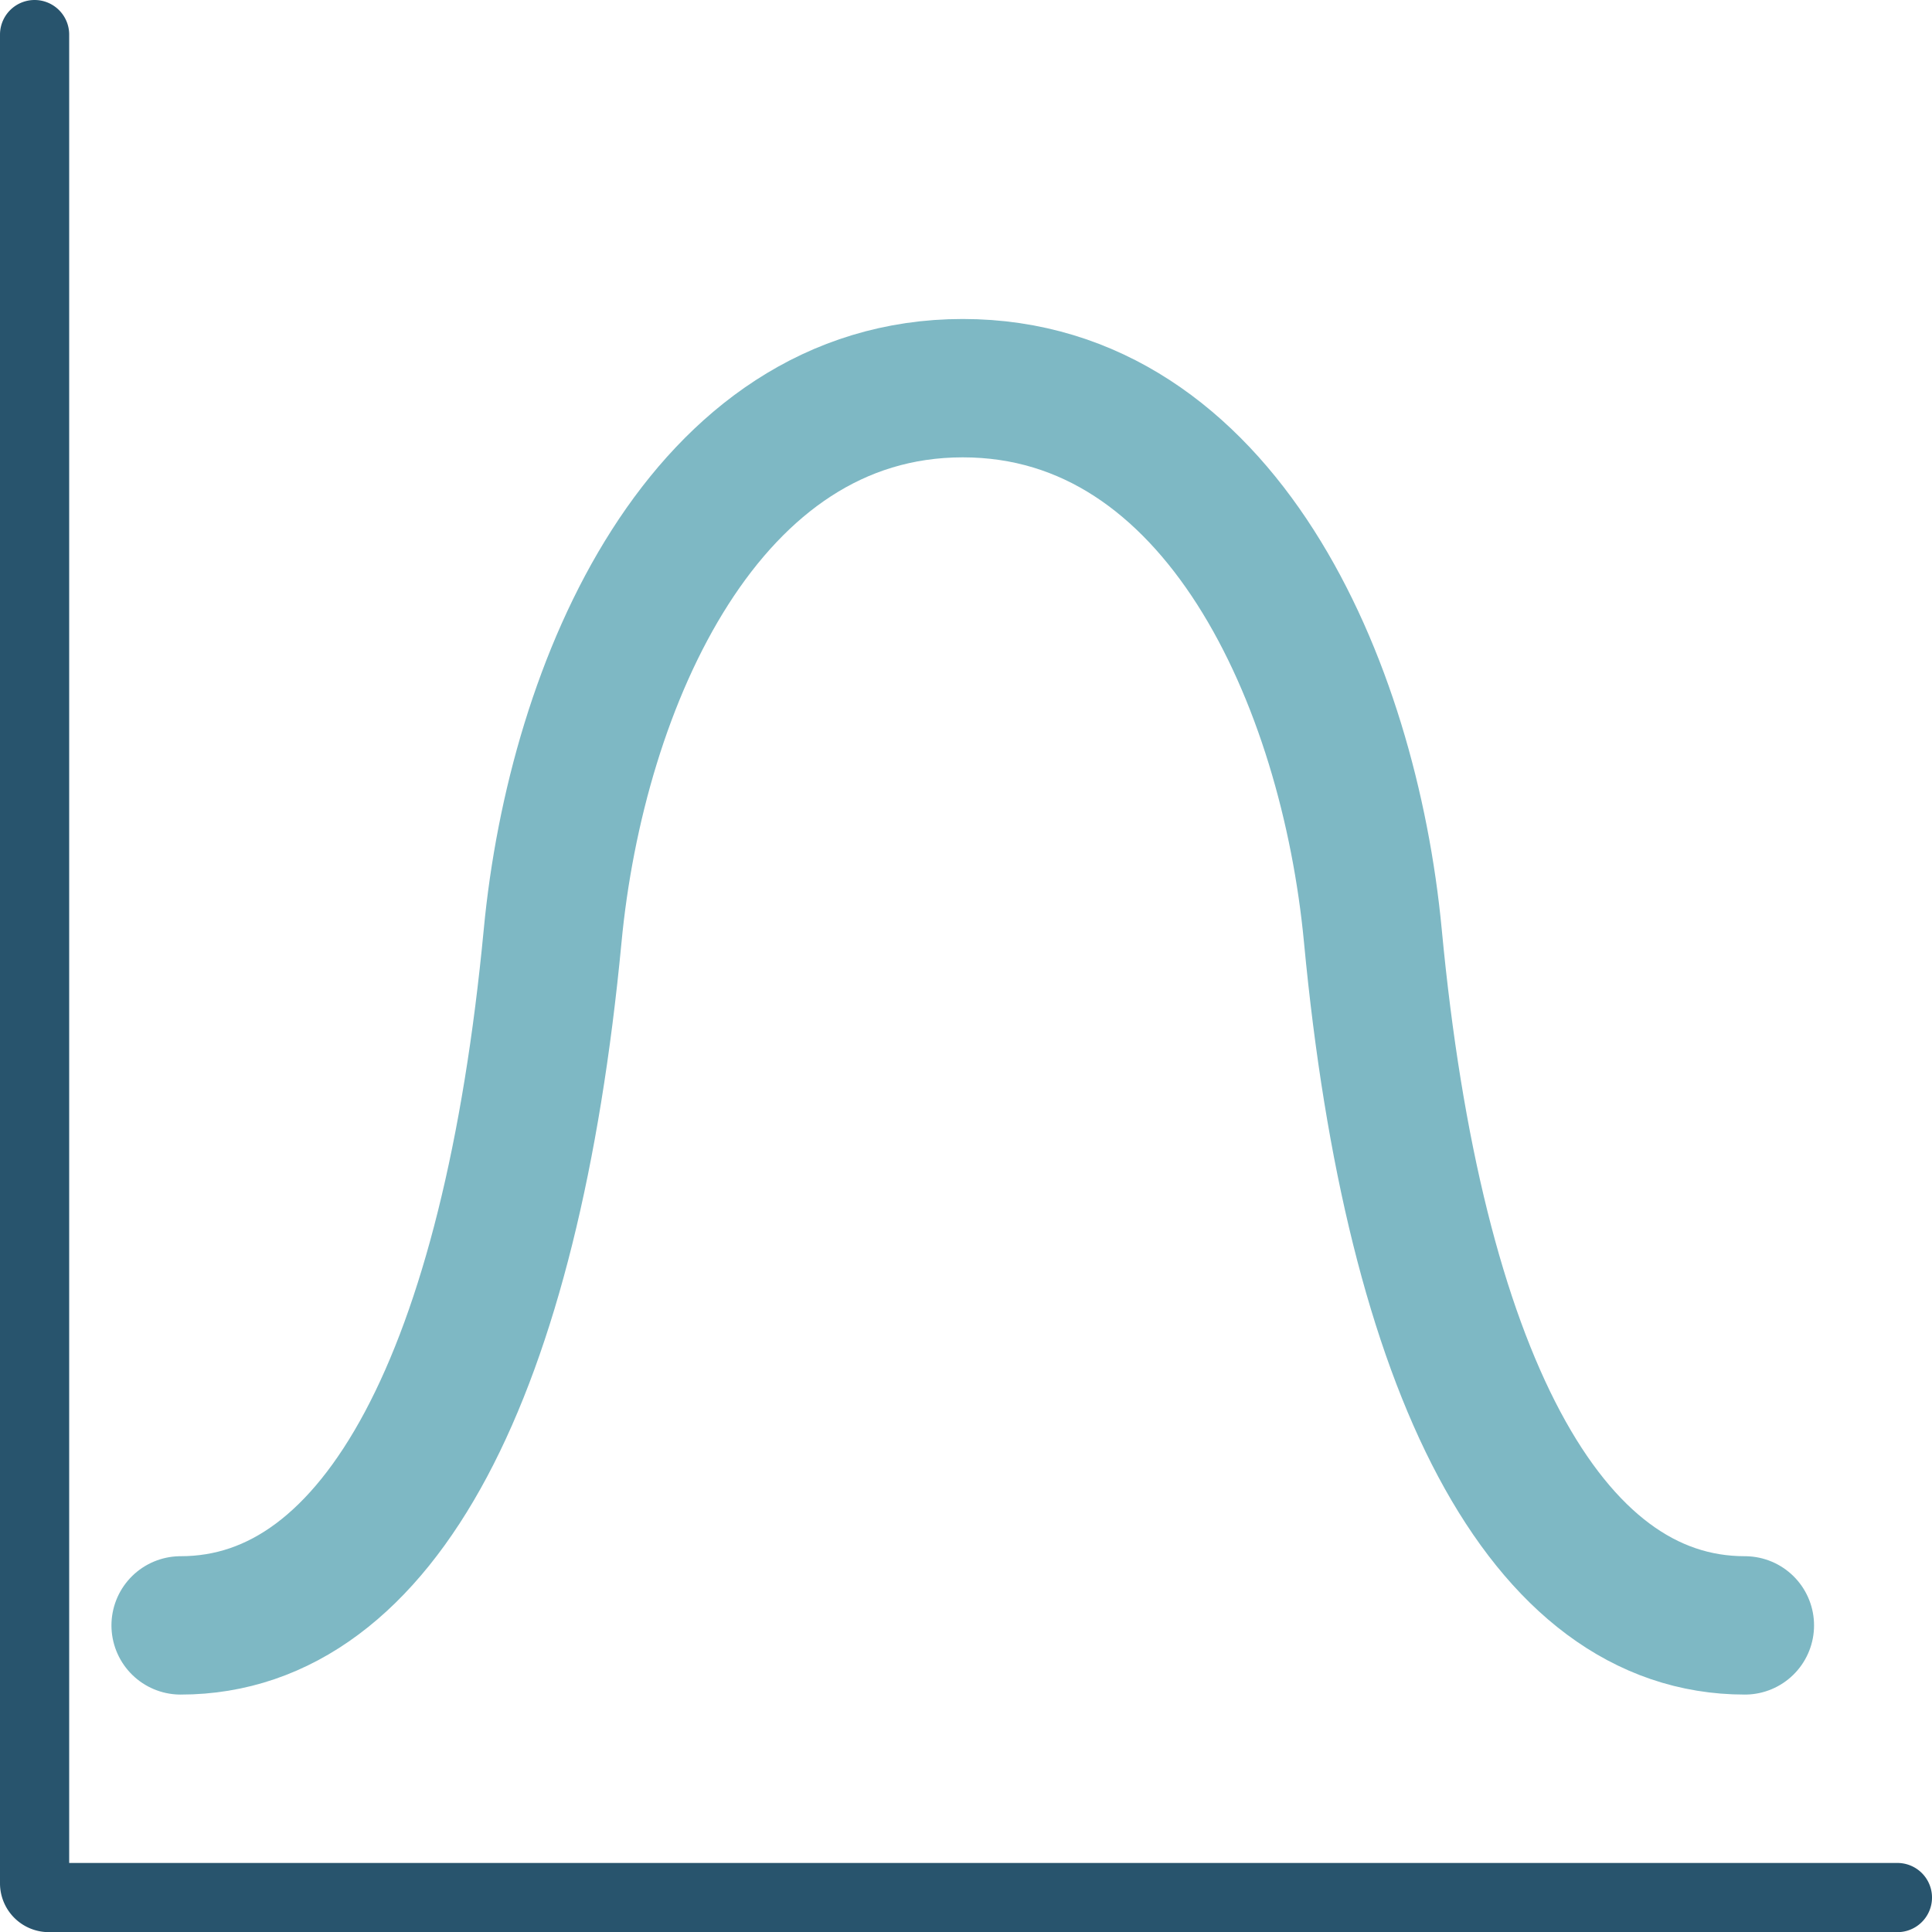
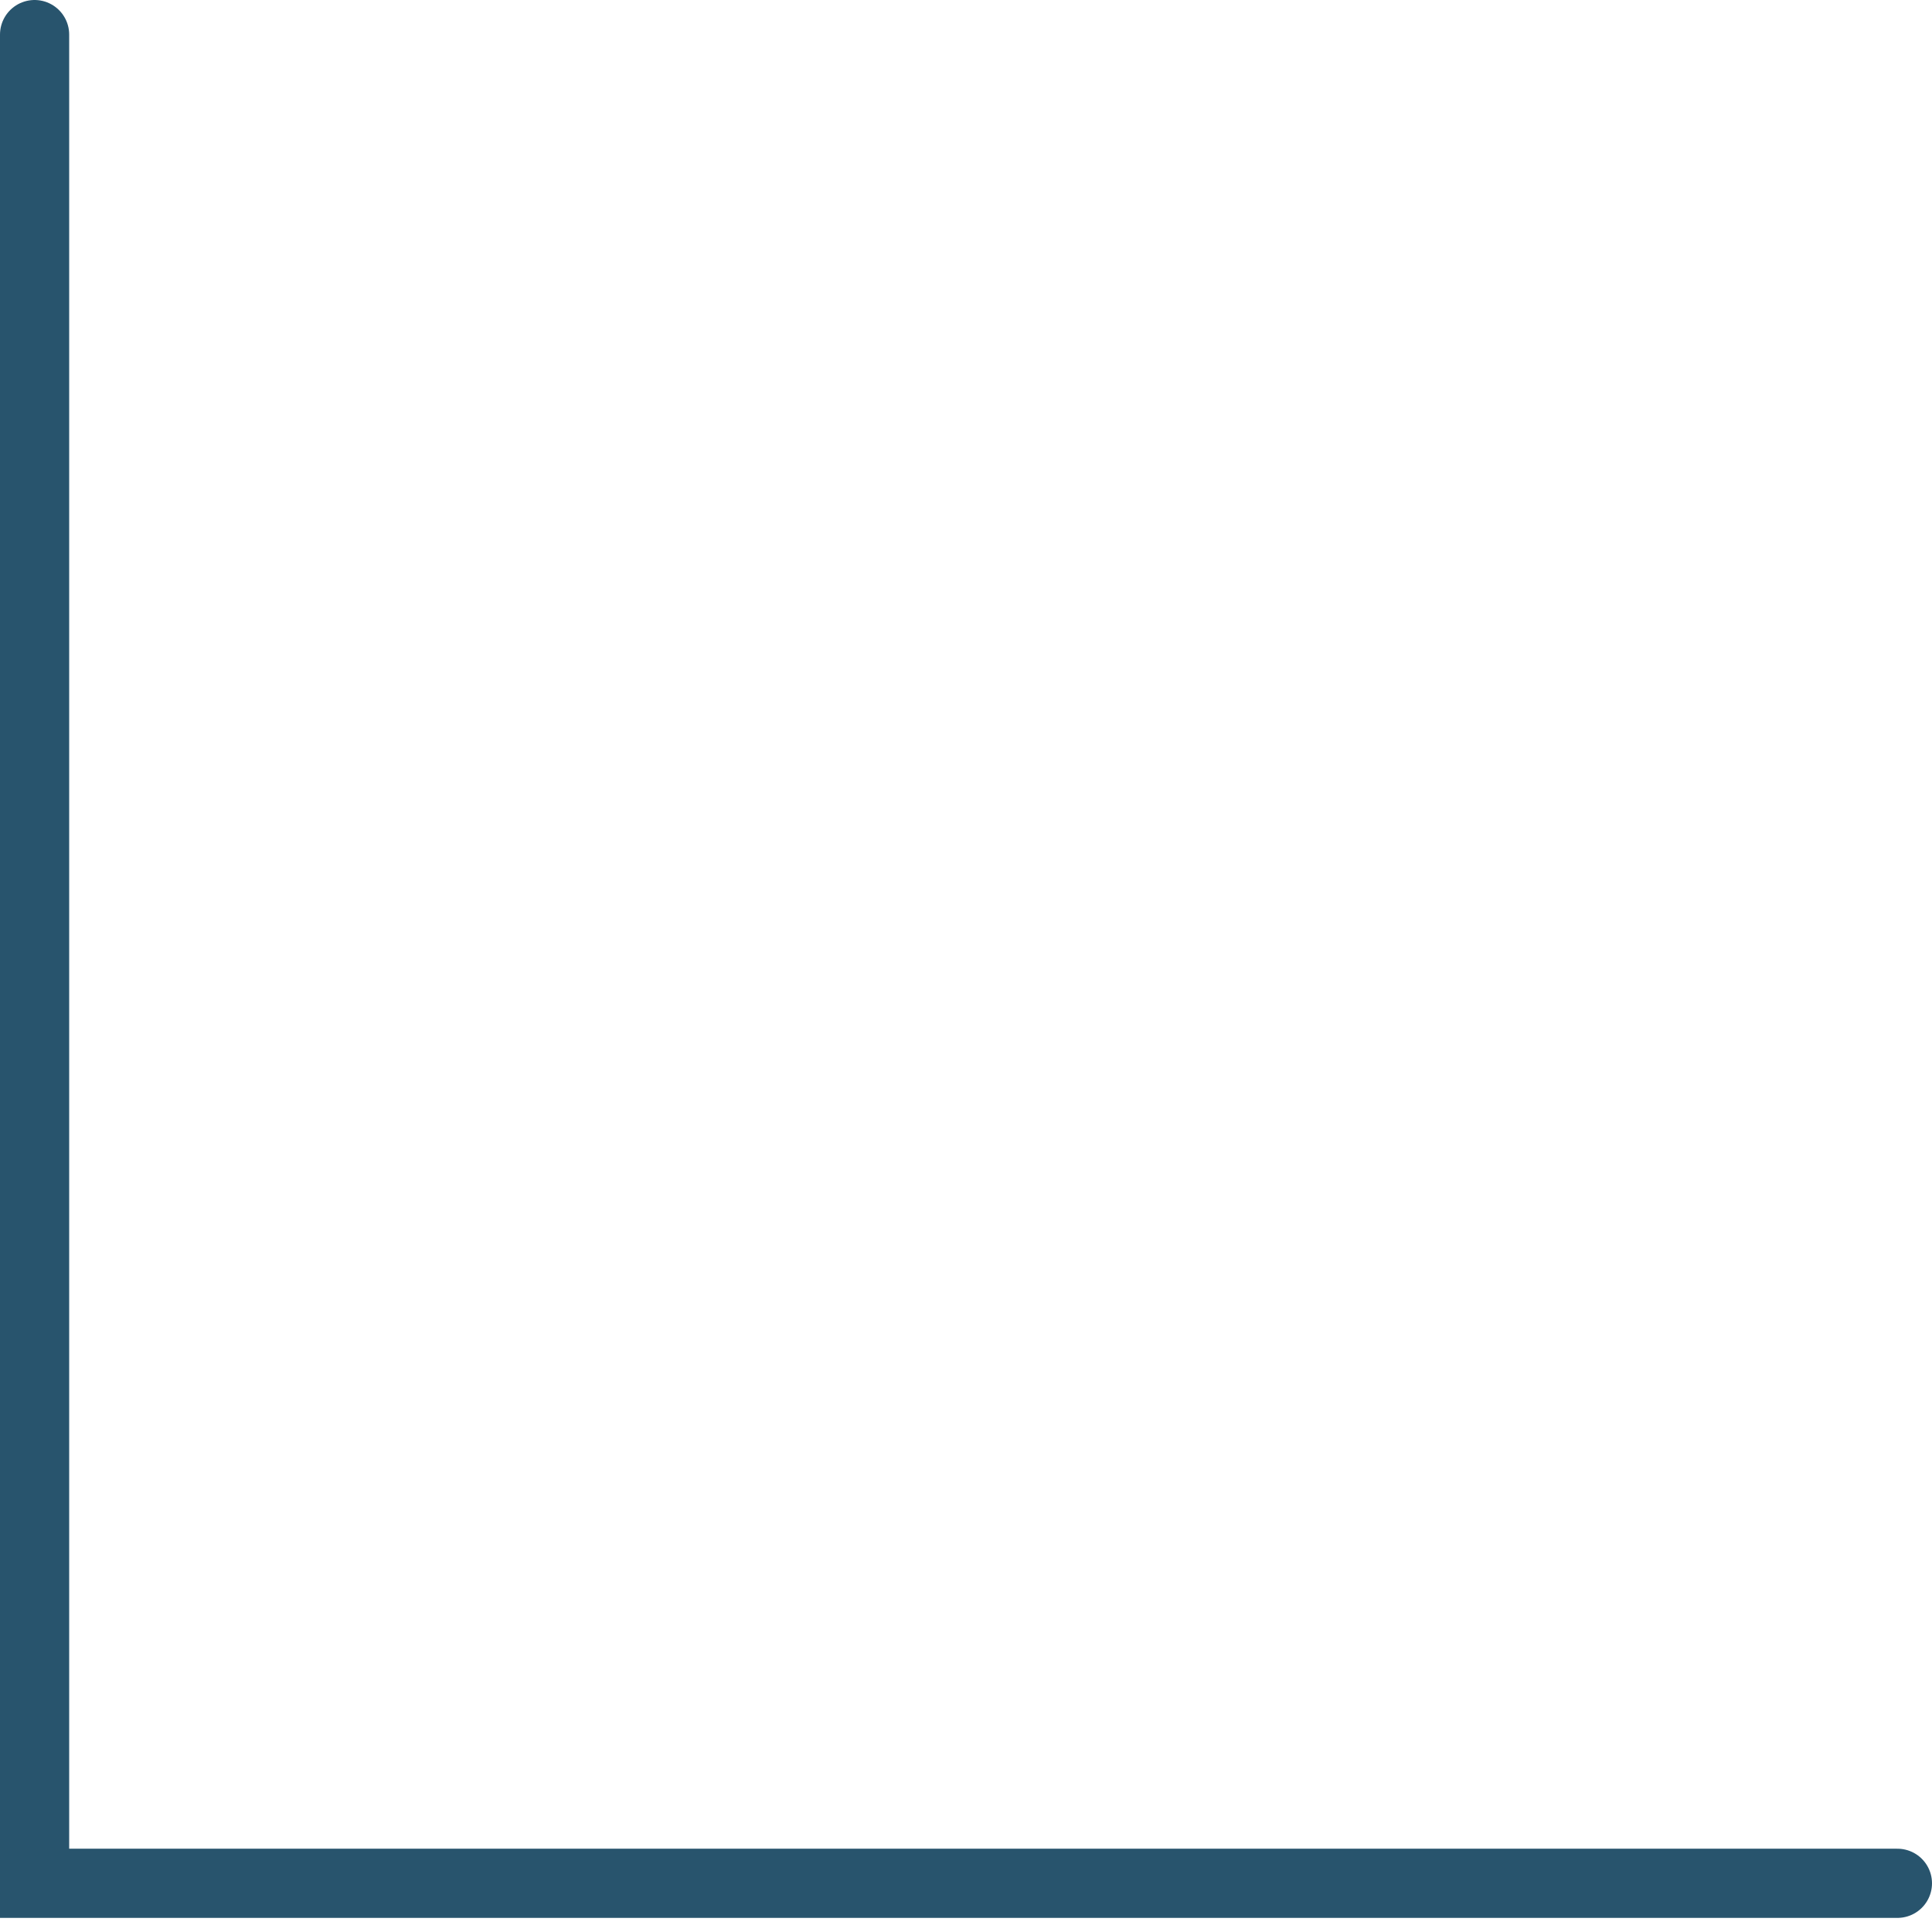
<svg xmlns="http://www.w3.org/2000/svg" width="27.927" height="27.928" viewBox="0 0 27.927 27.928">
  <g id="Group_49171" data-name="Group 49171" transform="translate(0.5 0.5)">
-     <path id="Path_111358" data-name="Path 111358" d="M.5,1.4V28.123a.206.206,0,0,0,.206.206H27.427" transform="translate(-0.5 -1.4)" fill="none" stroke="#28546d" stroke-linecap="round" stroke-width="1" />
-     <path id="Path_111387" data-name="Path 111387" d="M25.111,21.284c-2.891,0-4.782-3.662-5.377-9.964-.346-3.662-2.206-7.92-5.928-7.92S8.223,7.658,7.877,11.32c-.6,6.3-2.486,9.964-5.377,9.964" transform="translate(-0.389 1.711)" fill="none" stroke="#7eb8c4" stroke-linecap="round" stroke-width="2" />
+     <path id="Path_111358" data-name="Path 111358" d="M.5,1.4V28.123H27.427" transform="translate(-0.5 -1.4)" fill="none" stroke="#28546d" stroke-linecap="round" stroke-width="1" />
  </g>
</svg>